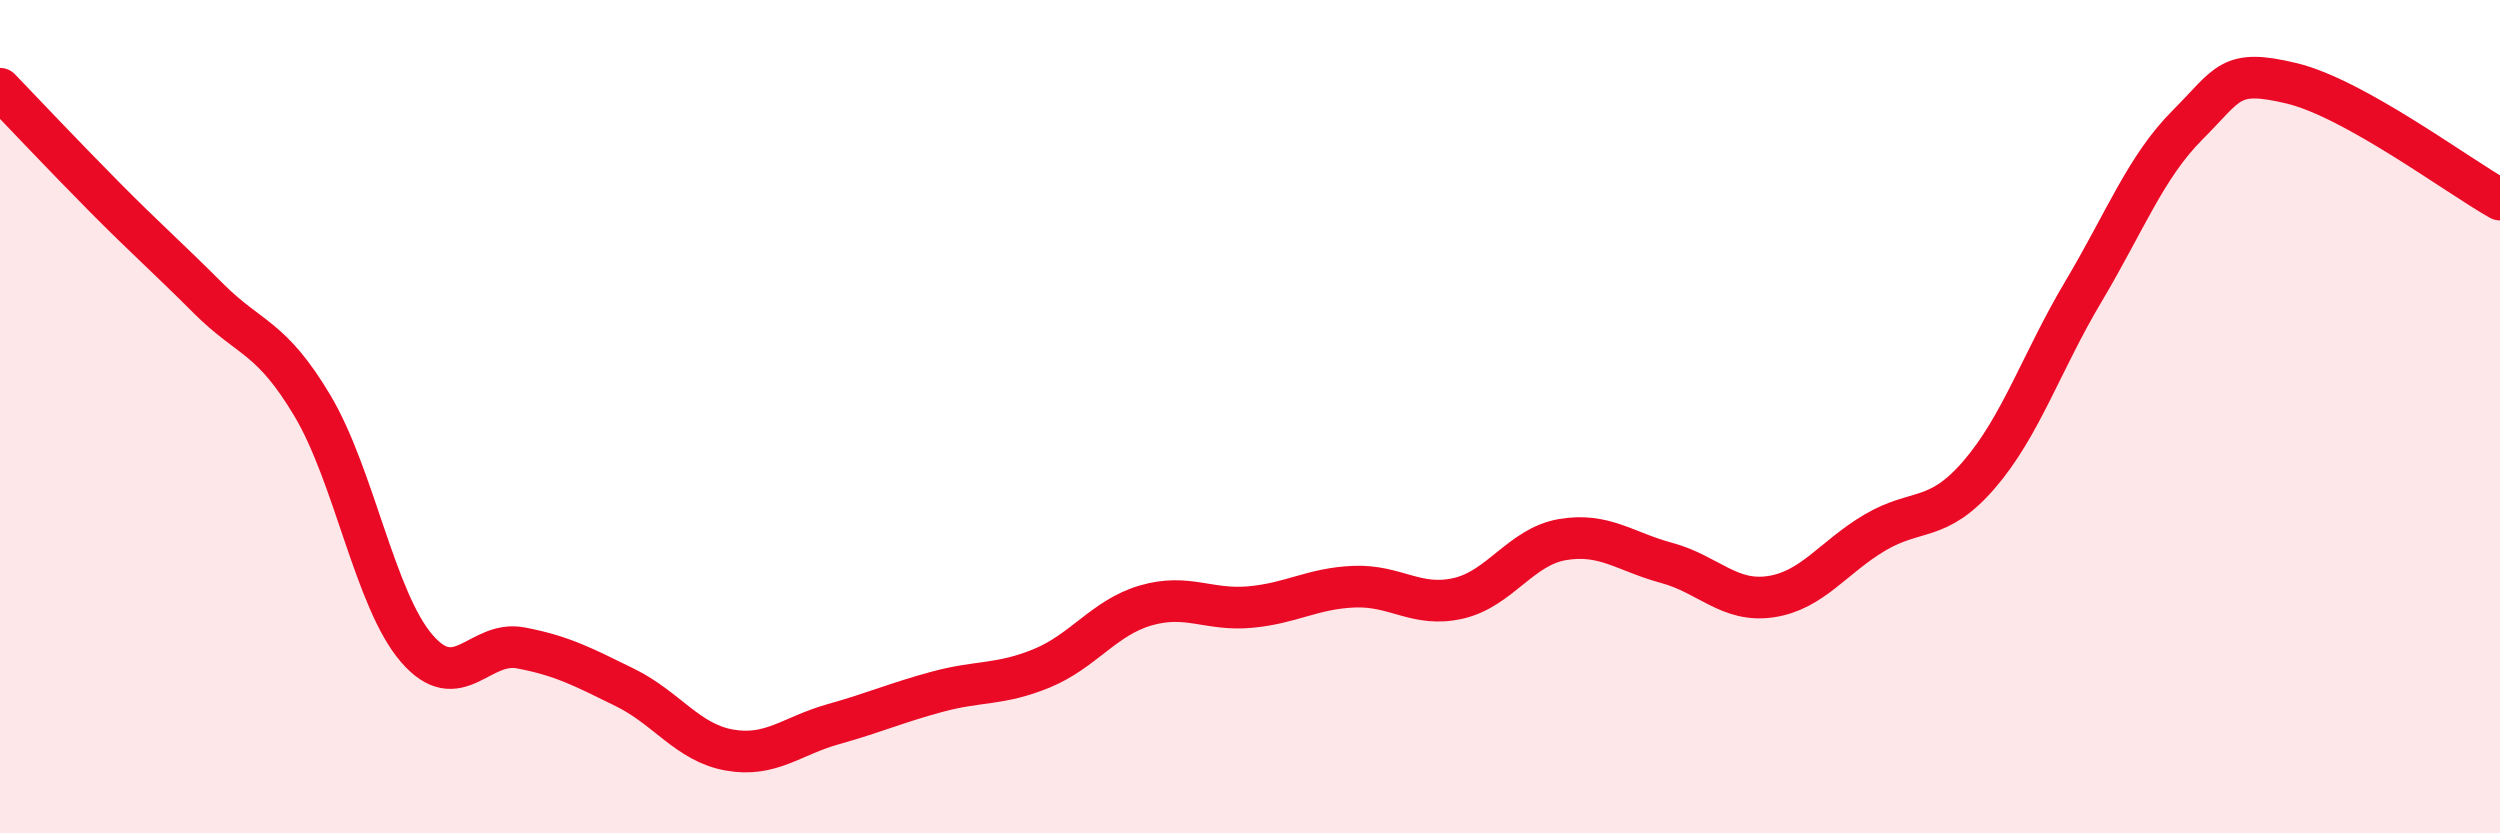
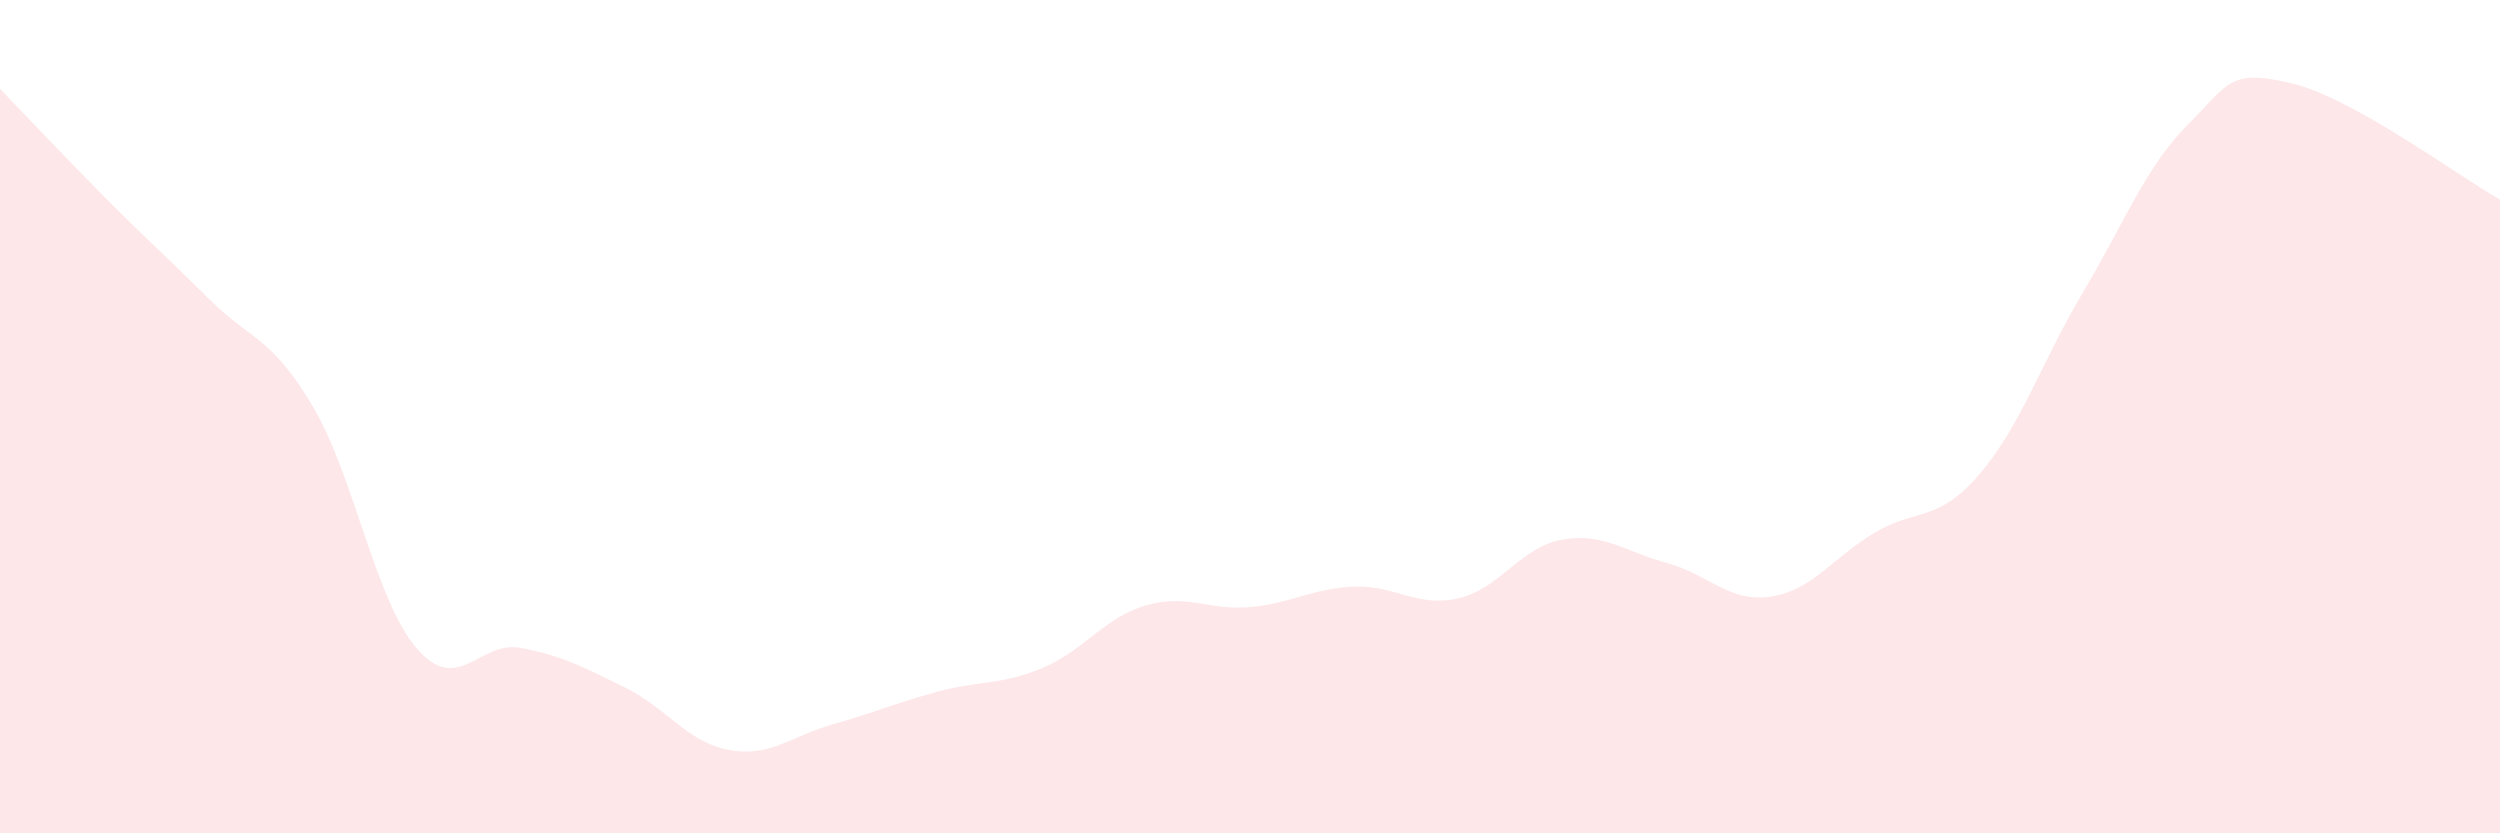
<svg xmlns="http://www.w3.org/2000/svg" width="60" height="20" viewBox="0 0 60 20">
  <path d="M 0,2.13 C 0.5,2.65 1.5,3.71 2.5,4.72 C 3.5,5.73 4,6.16 5,7.16 C 6,8.16 6.5,8.06 7.5,9.74 C 8.5,11.42 9,14.4 10,15.56 C 11,16.72 11.5,15.36 12.5,15.55 C 13.5,15.74 14,16.01 15,16.5 C 16,16.99 16.5,17.82 17.5,18 C 18.5,18.18 19,17.66 20,17.38 C 21,17.1 21.5,16.87 22.5,16.6 C 23.5,16.33 24,16.45 25,16.04 C 26,15.63 26.5,14.82 27.5,14.53 C 28.5,14.24 29,14.66 30,14.57 C 31,14.48 31.5,14.12 32.5,14.08 C 33.5,14.04 34,14.59 35,14.36 C 36,14.13 36.5,13.12 37.5,12.95 C 38.5,12.78 39,13.24 40,13.51 C 41,13.78 41.5,14.47 42.5,14.32 C 43.5,14.17 44,13.37 45,12.78 C 46,12.19 46.5,12.55 47.5,11.39 C 48.5,10.23 49,8.68 50,7 C 51,5.32 51.5,4 52.5,3 C 53.5,2 53.5,1.64 55,2 C 56.5,2.36 59,4.23 60,4.79L60 20L0 20Z" fill="#EB0A25" opacity="0.1" stroke-linecap="round" stroke-linejoin="round" />
-   <path d="M 0,2.13 C 0.5,2.65 1.5,3.71 2.5,4.72 C 3.5,5.73 4,6.16 5,7.16 C 6,8.16 6.5,8.06 7.5,9.74 C 8.5,11.42 9,14.4 10,15.56 C 11,16.72 11.5,15.36 12.5,15.55 C 13.5,15.74 14,16.01 15,16.5 C 16,16.99 16.5,17.82 17.5,18 C 18.5,18.18 19,17.66 20,17.38 C 21,17.1 21.5,16.87 22.5,16.6 C 23.5,16.33 24,16.45 25,16.04 C 26,15.63 26.5,14.82 27.5,14.53 C 28.5,14.24 29,14.66 30,14.57 C 31,14.48 31.5,14.12 32.5,14.08 C 33.5,14.04 34,14.59 35,14.36 C 36,14.13 36.5,13.12 37.5,12.95 C 38.5,12.78 39,13.24 40,13.51 C 41,13.78 41.5,14.47 42.5,14.32 C 43.5,14.17 44,13.37 45,12.78 C 46,12.19 46.5,12.55 47.5,11.39 C 48.5,10.23 49,8.68 50,7 C 51,5.32 51.5,4 52.5,3 C 53.5,2 53.5,1.64 55,2 C 56.5,2.36 59,4.23 60,4.79" stroke="#EB0A25" stroke-width="1" fill="none" stroke-linecap="round" stroke-linejoin="round" />
</svg>